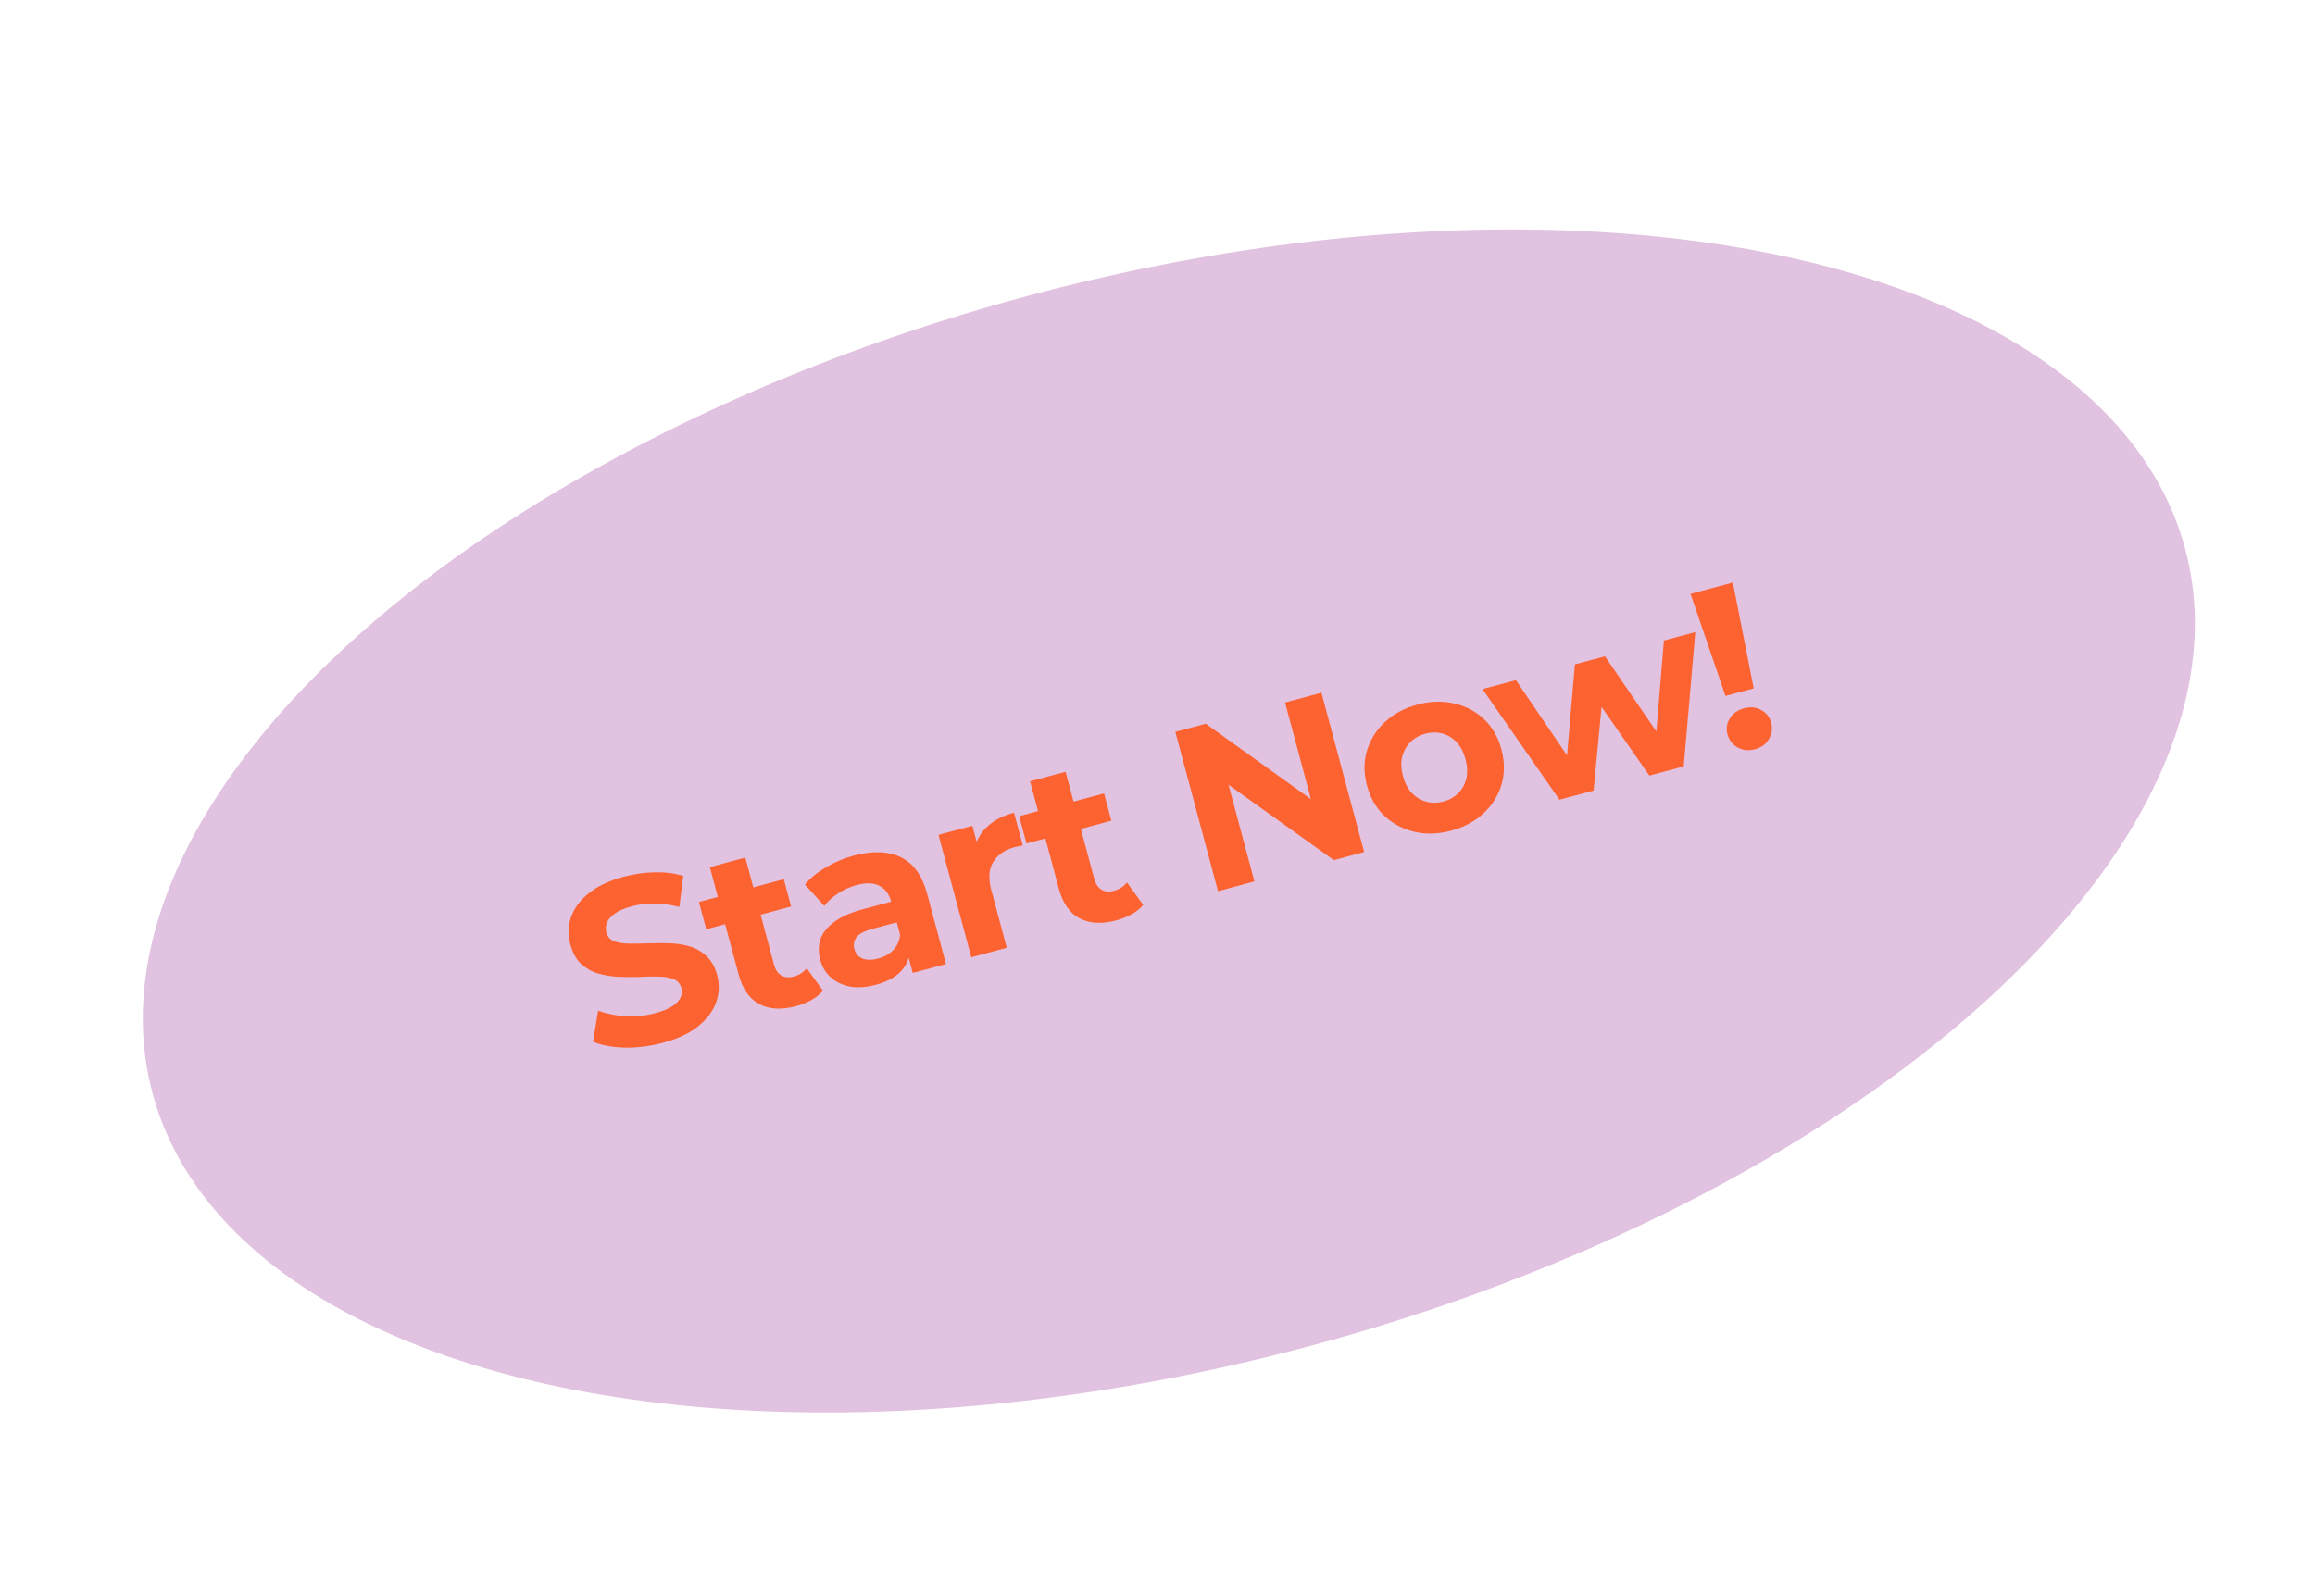
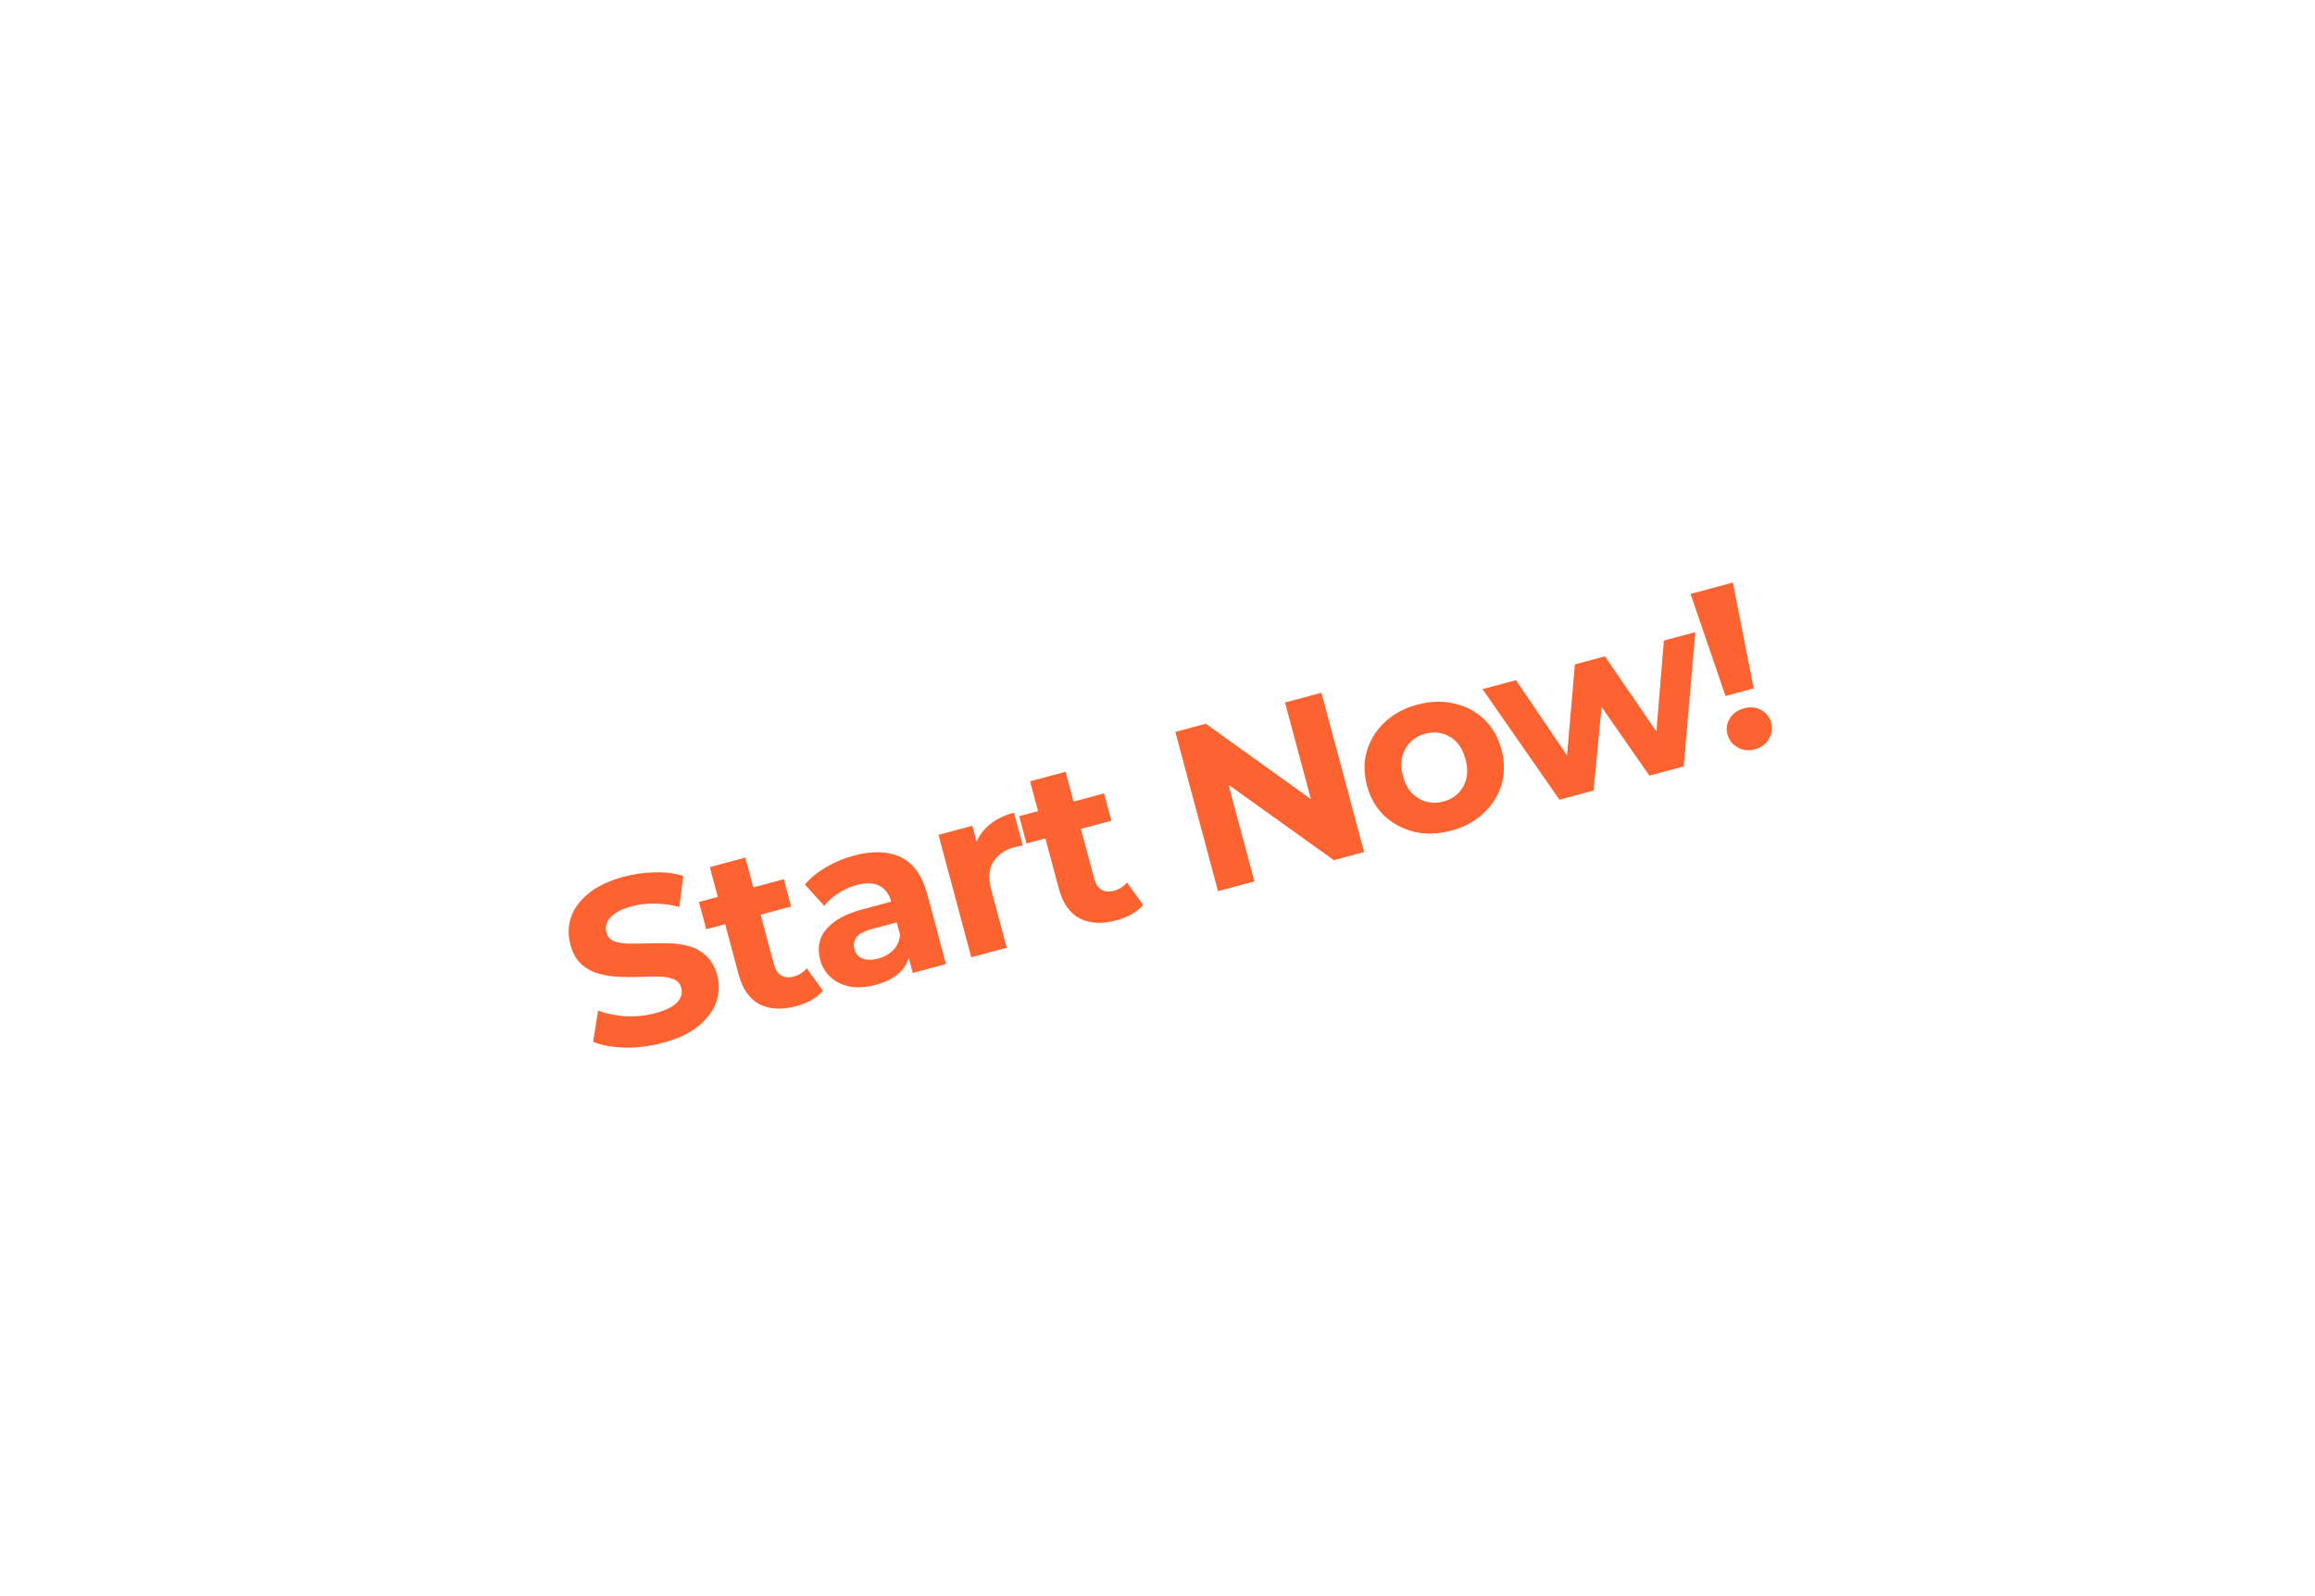
<svg xmlns="http://www.w3.org/2000/svg" width="393" height="271" viewBox="0 0 393 271" fill="none">
  <g filter="url(#filter0_d_30_2609)">
-     <ellipse cx="196.424" cy="135.405" rx="178.616" ry="92.321" transform="rotate(-15 196.424 135.405)" fill="#E1C2E0" />
    <path d="M110.525 173.08C108.361 173.659 106.212 173.932 104.077 173.896C101.935 173.835 100.134 173.503 98.675 172.9L99.537 167.617C100.917 168.131 102.465 168.448 104.181 168.568C105.916 168.655 107.595 168.481 109.218 168.046C110.454 167.715 111.415 167.333 112.1 166.901C112.803 166.437 113.277 165.937 113.52 165.403C113.763 164.868 113.809 164.318 113.657 163.751C113.464 163.03 113.029 162.539 112.352 162.279C111.668 161.993 110.828 161.845 109.831 161.836C108.828 161.801 107.729 161.82 106.533 161.891C105.357 161.931 104.153 161.922 102.923 161.865C101.719 161.801 100.578 161.61 99.498 161.292C98.419 160.974 97.459 160.43 96.618 159.662C95.803 158.886 95.202 157.777 94.816 156.335C94.402 154.789 94.438 153.275 94.924 151.792C95.429 150.276 96.418 148.921 97.892 147.725C99.385 146.497 101.407 145.541 103.957 144.858C105.657 144.402 107.386 144.16 109.145 144.13C110.897 144.075 112.511 144.277 113.988 144.738L113.329 150.008C111.874 149.625 110.47 149.435 109.118 149.438C107.759 149.416 106.475 149.567 105.264 149.891C104.053 150.215 103.1 150.623 102.403 151.113C101.706 151.604 101.252 152.125 101.042 152.679C100.824 153.206 100.795 153.766 100.954 154.359C101.14 155.054 101.575 155.545 102.259 155.831C102.936 156.091 103.773 156.226 104.769 156.235C105.766 156.244 106.852 156.229 108.029 156.19C109.231 156.144 110.431 156.14 111.628 156.178C112.851 156.209 114.002 156.384 115.082 156.702C116.161 157.02 117.108 157.567 117.923 158.343C118.764 159.111 119.374 160.204 119.754 161.621C120.161 163.14 120.109 164.645 119.597 166.135C119.085 167.625 118.083 168.984 116.59 170.212C115.122 171.434 113.101 172.389 110.525 173.08ZM133.152 166.851C130.705 167.507 128.633 167.399 126.937 166.529C125.233 165.632 124.05 163.948 123.388 161.475L118.501 143.238L124.529 141.623L129.394 159.783C129.629 160.658 130.044 161.279 130.638 161.644C131.226 161.984 131.92 162.046 132.718 161.832C133.671 161.577 134.413 161.102 134.945 160.407L137.707 164.223C137.206 164.826 136.549 165.361 135.735 165.828C134.94 166.261 134.079 166.603 133.152 166.851ZM117.893 153.796L116.65 149.159L131.062 145.297L132.304 149.934L117.893 153.796ZM152.95 161.215L151.863 157.158L151.239 156.373L149.293 149.109C148.947 147.821 148.279 146.923 147.287 146.416C146.321 145.902 145.027 145.862 143.404 146.297C142.297 146.594 141.25 147.068 140.265 147.718C139.299 148.336 138.521 149.041 137.933 149.834L134.641 146.202C135.56 145.1 136.76 144.116 138.24 143.25C139.719 142.384 141.283 141.73 142.932 141.289C146.1 140.44 148.76 140.528 150.912 141.552C153.064 142.577 154.564 144.673 155.413 147.842L158.591 159.703L152.95 161.215ZM146.697 163.222C145.074 163.656 143.611 163.759 142.307 163.528C140.996 163.272 139.903 162.751 139.03 161.963C138.156 161.176 137.561 160.19 137.243 159.005C136.912 157.768 136.918 156.607 137.262 155.521C137.632 154.428 138.405 153.448 139.58 152.581C140.749 151.688 142.389 150.959 144.502 150.393L150.027 148.912L150.969 152.428L146.101 153.733C144.684 154.112 143.767 154.606 143.35 155.215C142.96 155.817 142.857 156.465 143.044 157.161C143.251 157.933 143.712 158.472 144.429 158.777C145.165 159.049 146.06 159.044 147.117 158.761C148.121 158.492 148.961 158.018 149.635 157.341C150.302 156.638 150.692 155.774 150.804 154.75L152.477 157.283C152.398 158.74 151.872 159.972 150.899 160.978C149.926 161.984 148.526 162.732 146.697 163.222ZM162.887 158.552L157.318 137.765L163.075 136.223L164.648 142.096L163.381 140.613C163.606 138.979 164.301 137.606 165.466 136.493C166.624 135.355 168.182 134.523 170.14 133.998L171.63 139.562C171.366 139.605 171.131 139.655 170.925 139.71C170.712 139.739 170.489 139.785 170.257 139.847C168.609 140.289 167.397 141.124 166.622 142.354C165.866 143.55 165.754 145.14 166.285 147.123L168.915 156.937L162.887 158.552ZM187.517 152.284C185.07 152.94 182.998 152.832 181.302 151.962C179.598 151.065 178.415 149.381 177.753 146.908L172.866 128.671L178.894 127.056L183.759 145.216C183.994 146.091 184.409 146.712 185.003 147.077C185.591 147.416 186.285 147.479 187.083 147.265C188.036 147.01 188.778 146.535 189.31 145.84L192.072 149.656C191.571 150.259 190.914 150.794 190.1 151.261C189.305 151.694 188.444 152.036 187.517 152.284ZM172.258 139.228L171.015 134.592L185.427 130.73L186.669 135.367L172.258 139.228ZM204.773 147.329L197.526 120.283L202.704 118.896L223.879 134.093L221.367 134.766L216.149 115.293L222.331 113.636L229.578 140.682L224.439 142.059L203.226 126.872L205.737 126.199L210.955 145.672L204.773 147.329ZM244.367 137.051C242.152 137.645 240.057 137.709 238.083 137.244C236.134 136.772 234.444 135.873 233.011 134.545C231.598 133.184 230.615 131.474 230.063 129.413C229.504 127.327 229.5 125.354 230.05 123.494C230.62 121.603 231.634 119.978 233.093 118.621C234.57 117.231 236.416 116.24 238.632 115.646C240.821 115.059 242.903 114.999 244.877 115.463C246.844 115.903 248.531 116.789 249.938 118.124C251.345 119.459 252.331 121.182 252.897 123.295C253.449 125.355 253.453 127.328 252.909 129.213C252.359 131.072 251.344 132.697 249.867 134.086C248.39 135.476 246.556 136.464 244.367 137.051ZM243.042 132.105C244.046 131.836 244.886 131.363 245.56 130.685C246.234 130.008 246.689 129.182 246.925 128.208C247.154 127.208 247.11 126.115 246.793 124.93C246.468 123.72 245.96 122.751 245.269 122.026C244.577 121.3 243.77 120.812 242.848 120.562C241.925 120.313 240.961 120.322 239.957 120.592C238.952 120.861 238.113 121.334 237.438 122.012C236.764 122.689 236.296 123.519 236.035 124.5C235.799 125.474 235.843 126.567 236.167 127.777C236.485 128.962 236.993 129.93 237.691 130.682C238.408 131.401 239.228 131.885 240.151 132.135C241.074 132.384 242.037 132.375 243.042 132.105ZM262.738 131.797L249.673 113.019L255.352 111.497L266.366 127.719L263.662 128.444L265.359 108.816L270.459 107.449L281.551 123.651L278.846 124.375L280.466 104.768L285.798 103.339L283.834 126.145L278 127.708L268.365 113.849L270.142 113.373L268.534 130.244L262.738 131.797ZM290.92 114.183L284.991 96.847L292.178 94.921L295.711 112.899L290.92 114.183ZM295.914 123.239C294.833 123.529 293.851 123.419 292.969 122.91C292.087 122.401 291.519 121.67 291.263 120.717C291.001 119.738 291.131 118.833 291.654 118.003C292.17 117.147 292.969 116.574 294.051 116.284C295.159 115.987 296.137 116.084 296.986 116.574C297.854 117.032 298.419 117.75 298.682 118.729C298.937 119.682 298.81 120.6 298.301 121.481C297.818 122.356 297.022 122.942 295.914 123.239Z" fill="#FD6331" />
  </g>
  <defs>
    <filter id="filter0_d_30_2609" x="20.226" y="34.938" width="356.395" height="208.934" filterUnits="userSpaceOnUse" color-interpolation-filters="sRGB">
      <feFlood flood-opacity="0" result="BackgroundImageFix" />
      <feColorMatrix in="SourceAlpha" type="matrix" values="0 0 0 0 0 0 0 0 0 0 0 0 0 0 0 0 0 0 127 0" result="hardAlpha" />
      <feOffset dx="2" dy="4" />
      <feGaussianBlur stdDeviation="2" />
      <feComposite in2="hardAlpha" operator="out" />
      <feColorMatrix type="matrix" values="0 0 0 0 0 0 0 0 0 0 0 0 0 0 0 0 0 0 0.02 0" />
      <feBlend mode="normal" in2="BackgroundImageFix" result="effect1_dropShadow_30_2609" />
      <feBlend mode="normal" in="SourceGraphic" in2="effect1_dropShadow_30_2609" result="shape" />
    </filter>
  </defs>
</svg>